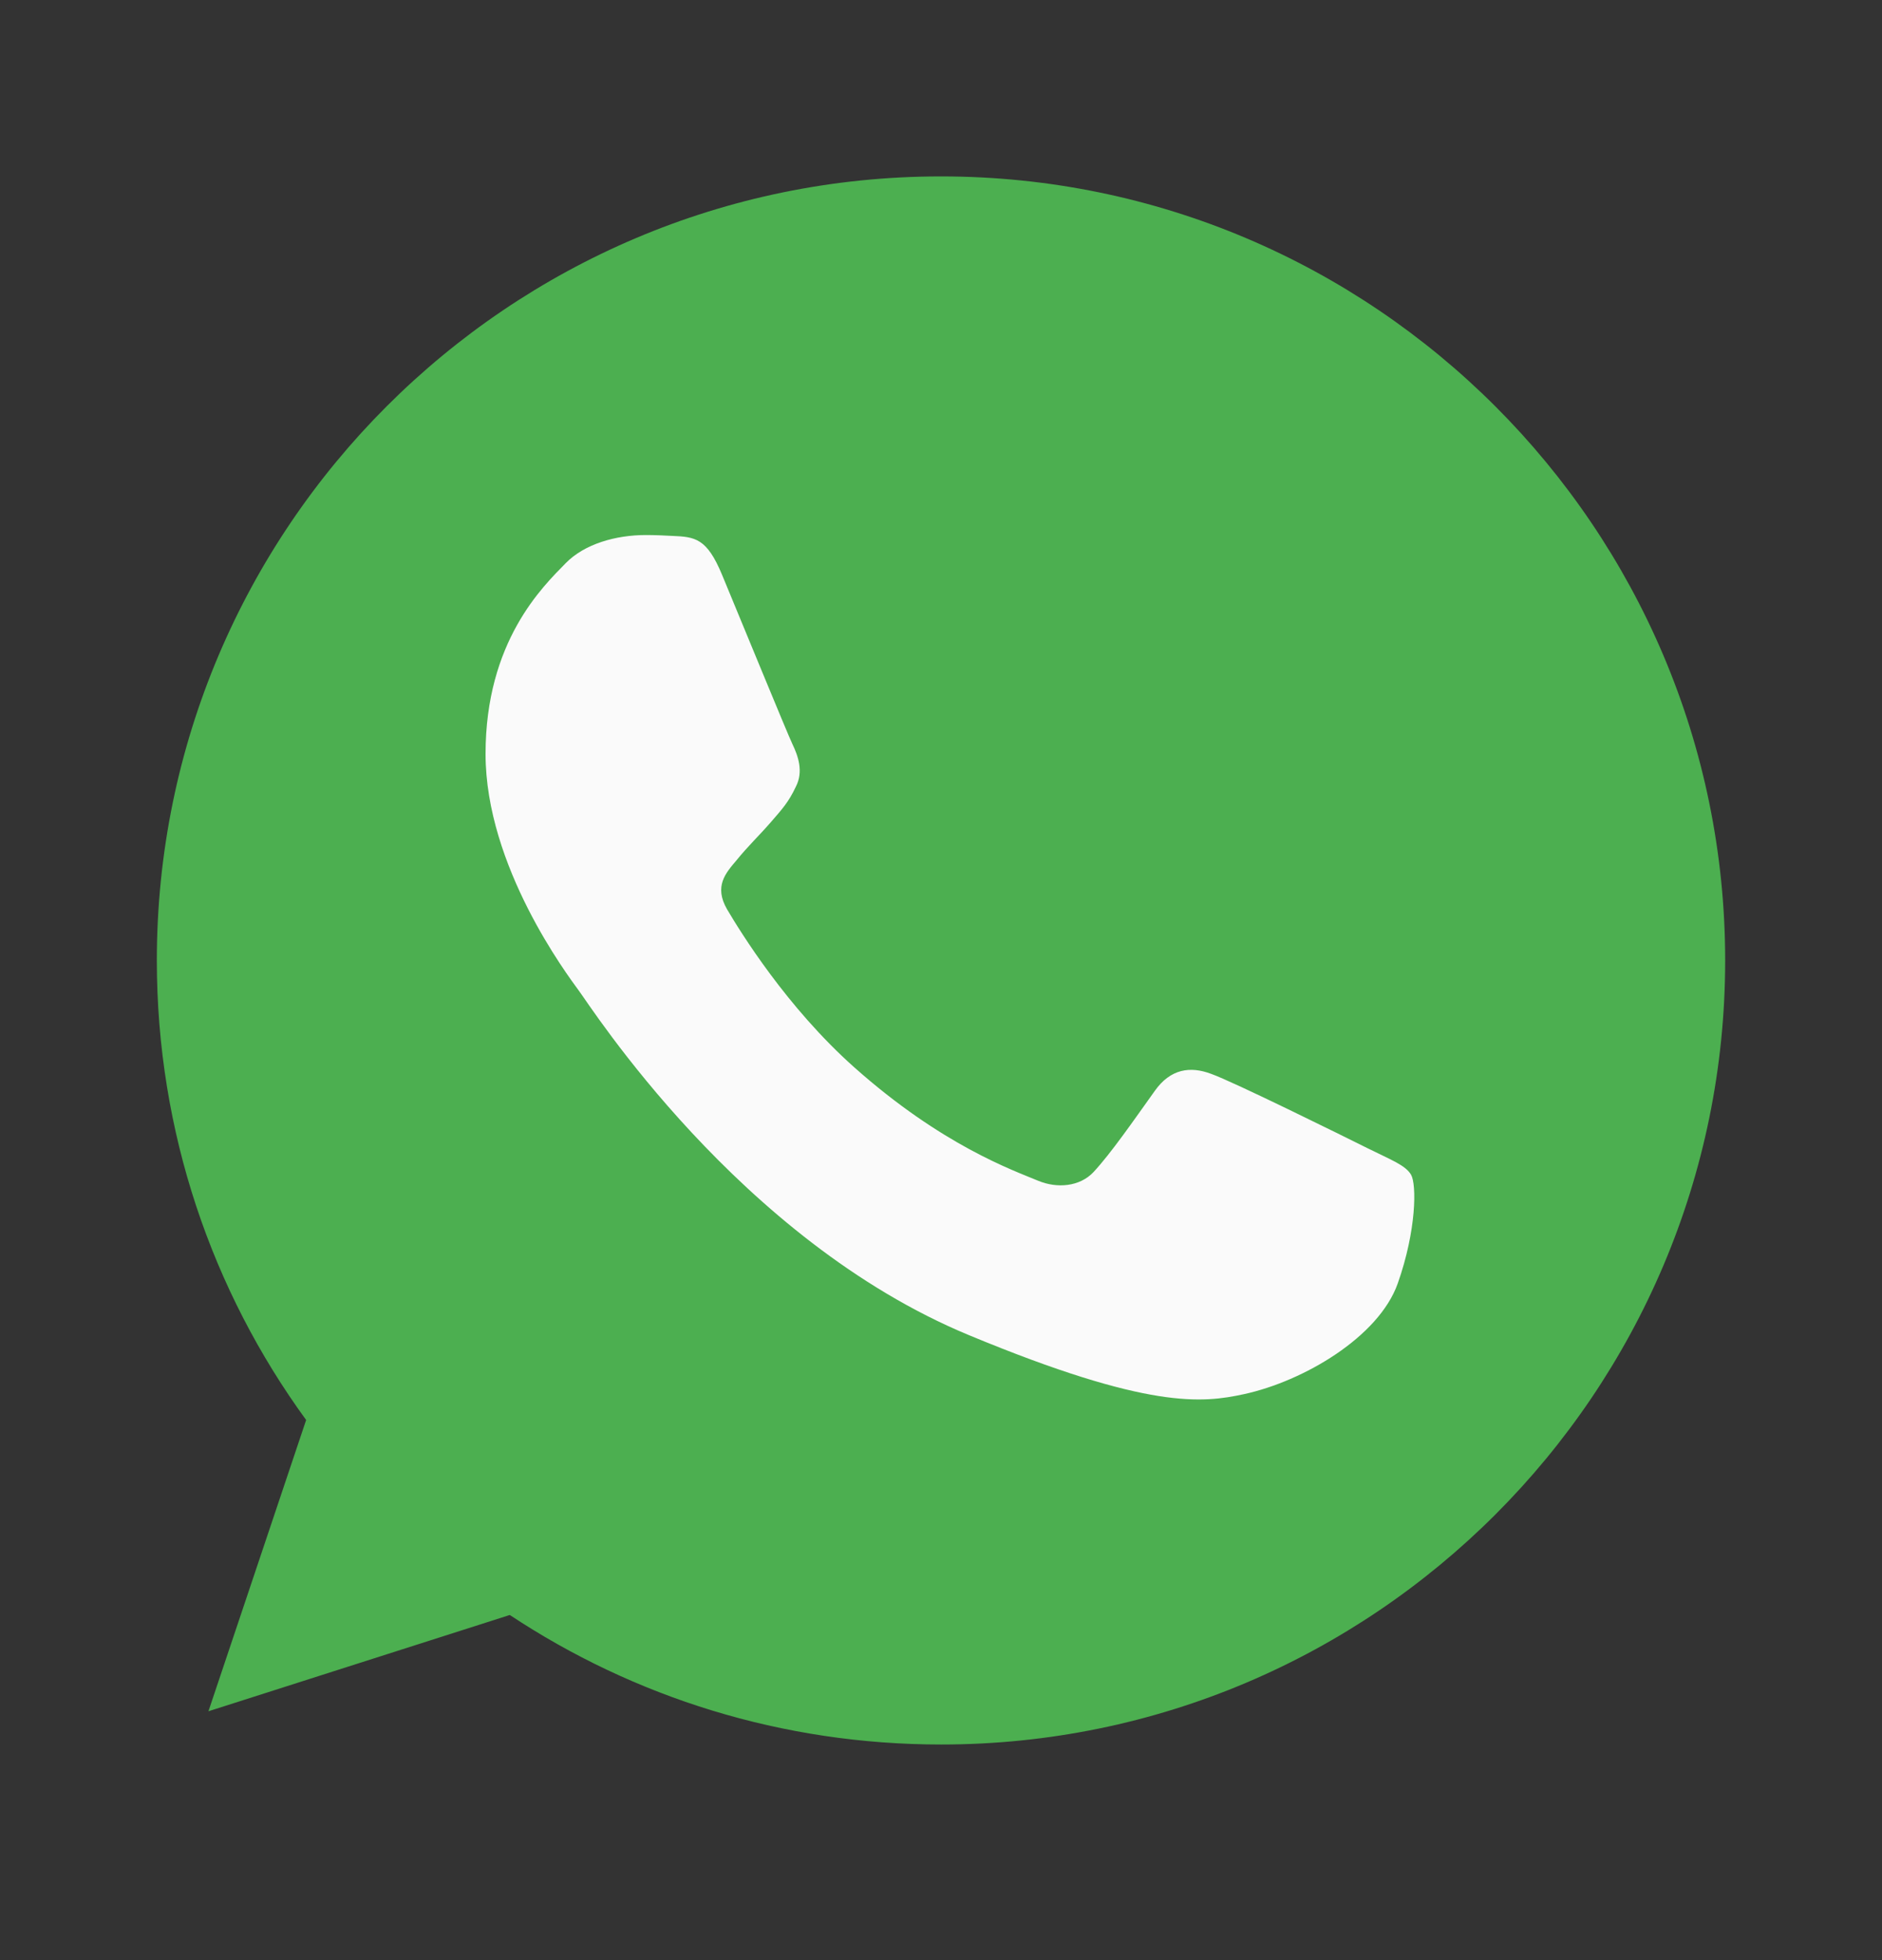
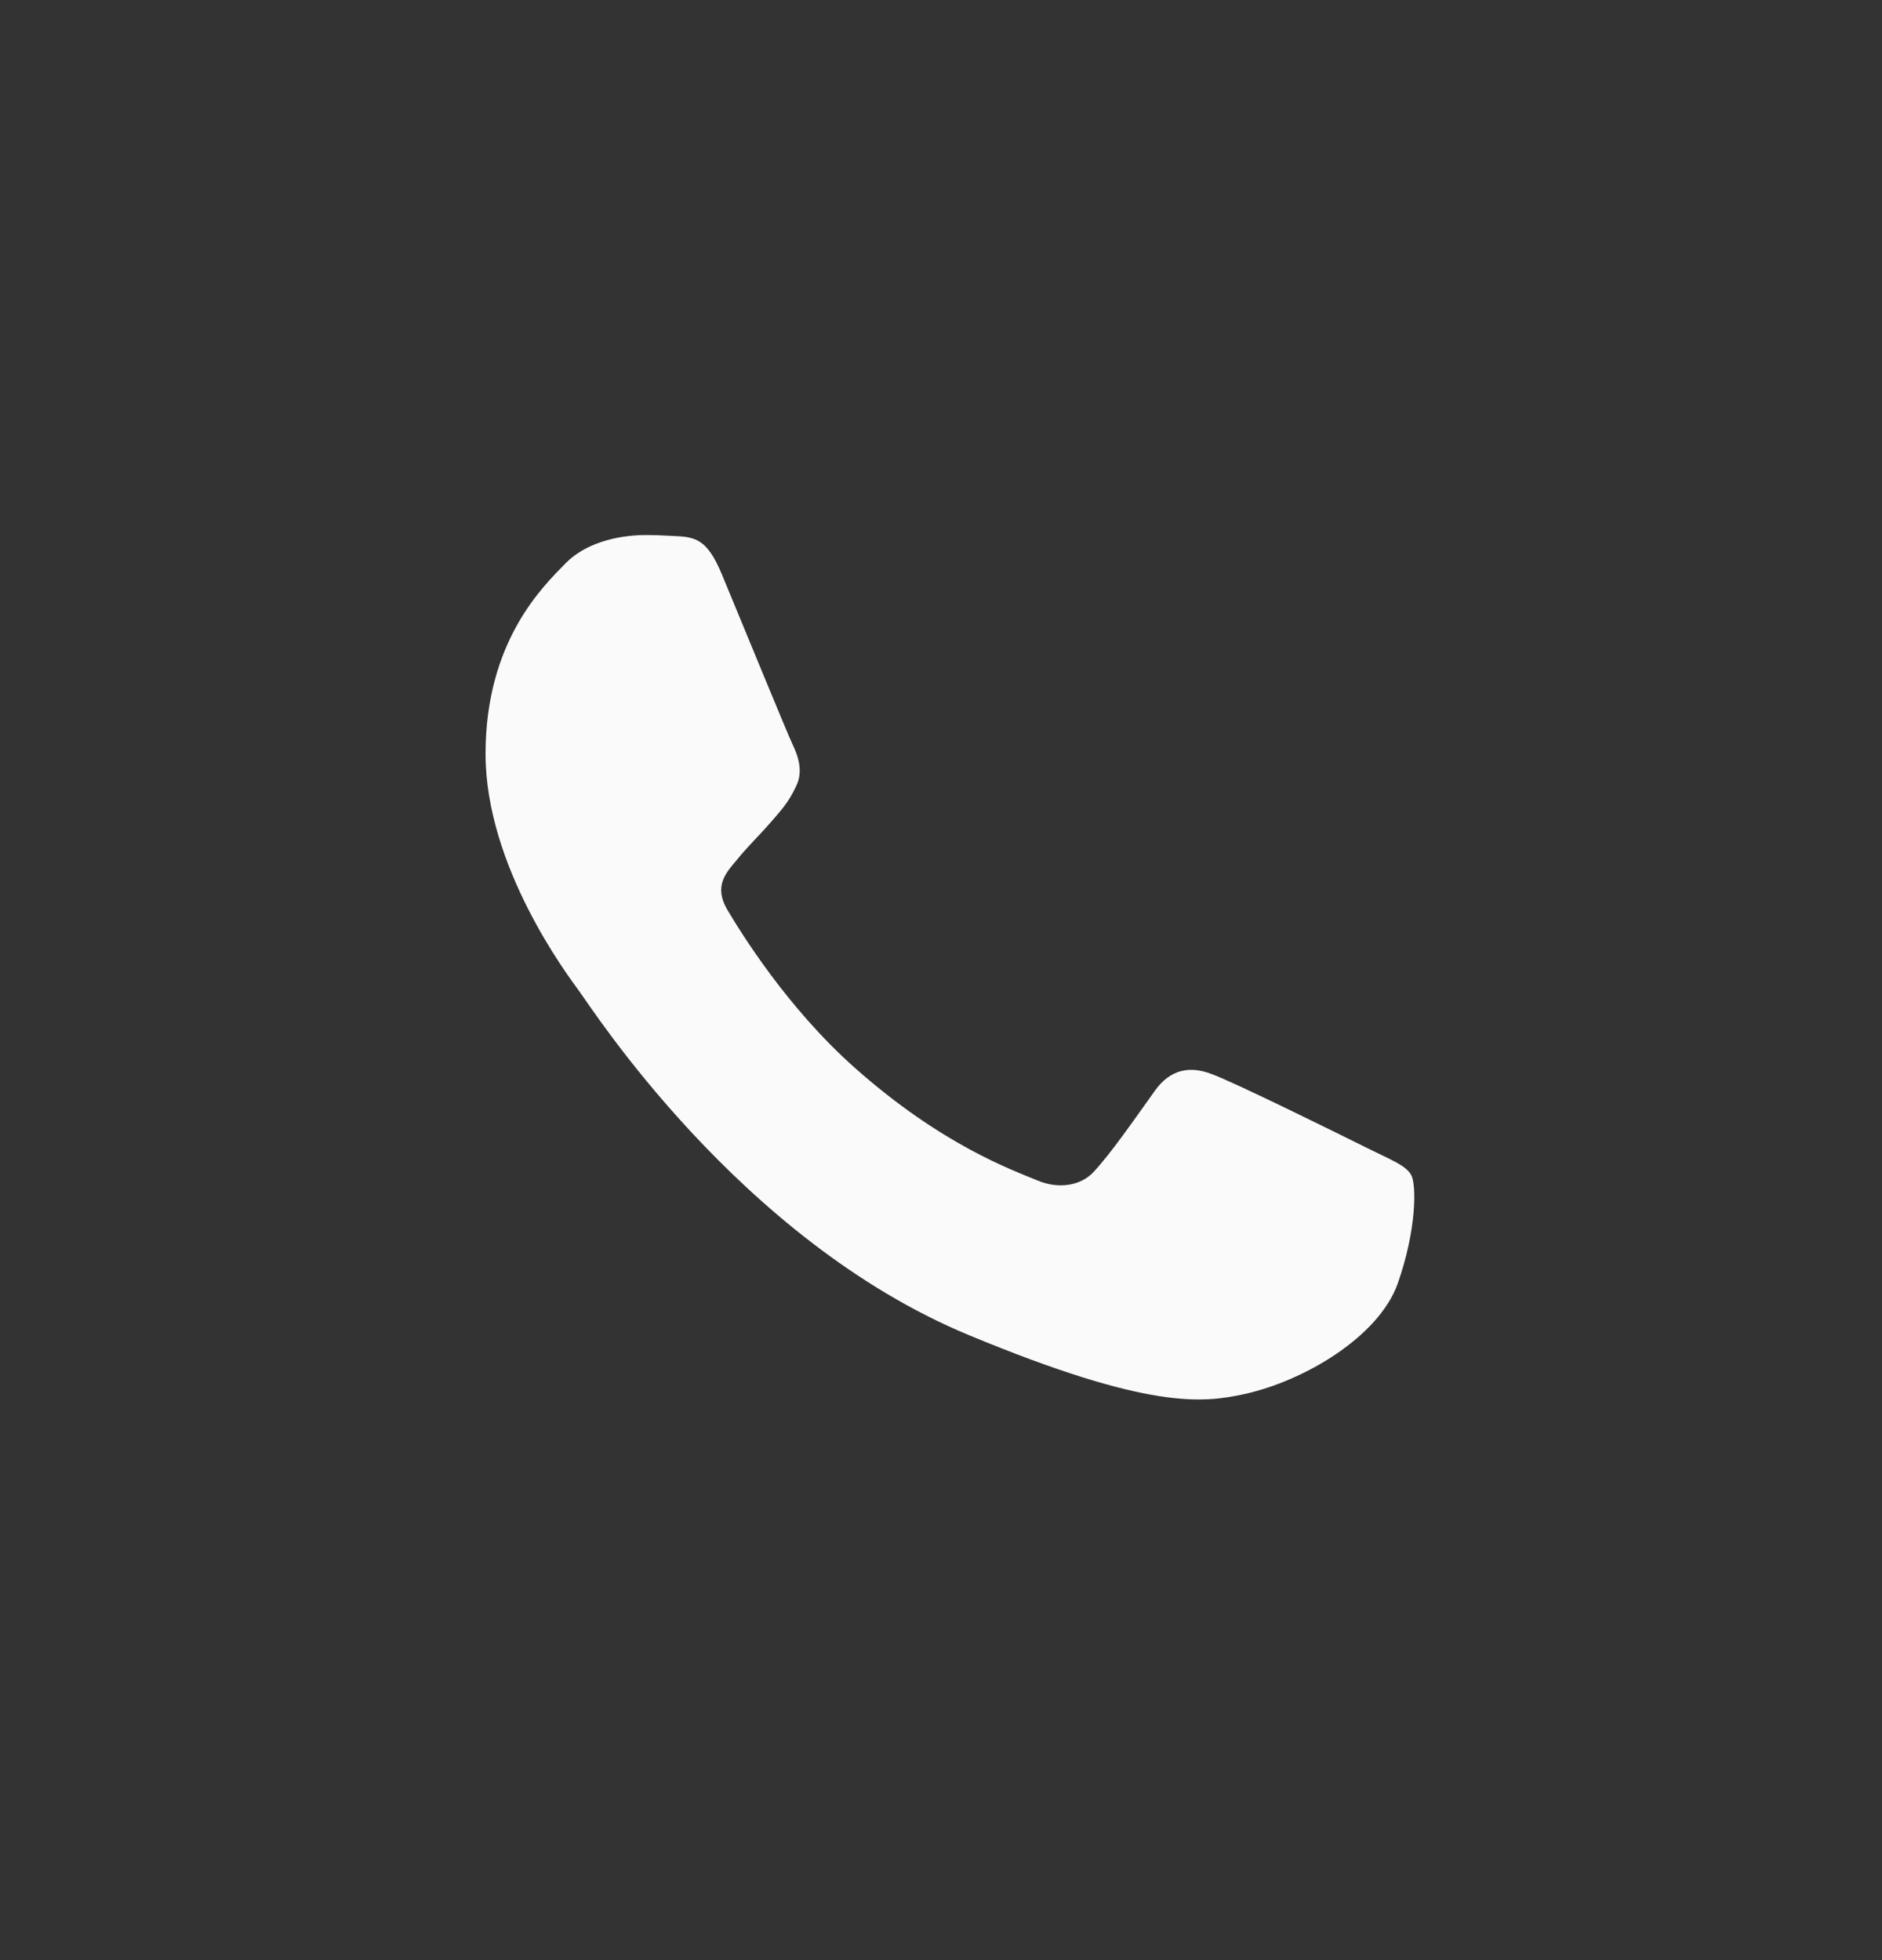
<svg xmlns="http://www.w3.org/2000/svg" width="24" height="25" viewBox="0 0 24 25" fill="none">
  <rect x="0" y="0" width="24" height="25" fill="#333333" stroke="none" />
-   <path d="M12.002 2.25H11.998C6.484 2.25 2 6.735 2 12.25C2 14.438 2.705 16.465 3.904 18.111L2.658 21.826L6.501 20.598C8.082 21.645 9.969 22.25 12.002 22.25C17.516 22.25 22 17.764 22 12.25C22 6.736 17.516 2.25 12.002 2.25Z" fill="#4CAF50" />
  <path d="M17.824 16.371C17.582 17.052 16.625 17.617 15.861 17.782C15.339 17.894 14.656 17.983 12.359 17.03C9.42 15.812 7.527 12.826 7.38 12.633C7.239 12.439 6.192 11.051 6.192 9.616C6.192 8.181 6.921 7.482 7.215 7.182C7.456 6.936 7.855 6.824 8.237 6.824C8.361 6.824 8.472 6.83 8.572 6.835C8.866 6.847 9.014 6.865 9.207 7.329C9.449 7.91 10.036 9.345 10.106 9.492C10.177 9.64 10.249 9.84 10.149 10.034C10.055 10.234 9.972 10.322 9.825 10.492C9.677 10.662 9.537 10.793 9.39 10.975C9.255 11.134 9.102 11.304 9.272 11.598C9.442 11.885 10.03 12.844 10.895 13.614C12.011 14.607 12.916 14.925 13.24 15.06C13.481 15.16 13.769 15.136 13.945 14.949C14.169 14.707 14.445 14.307 14.726 13.914C14.926 13.631 15.179 13.596 15.444 13.696C15.714 13.79 17.142 14.496 17.436 14.643C17.73 14.79 17.924 14.86 17.995 14.984C18.065 15.107 18.065 15.689 17.824 16.371Z" fill="#FAFAFA" />
</svg>